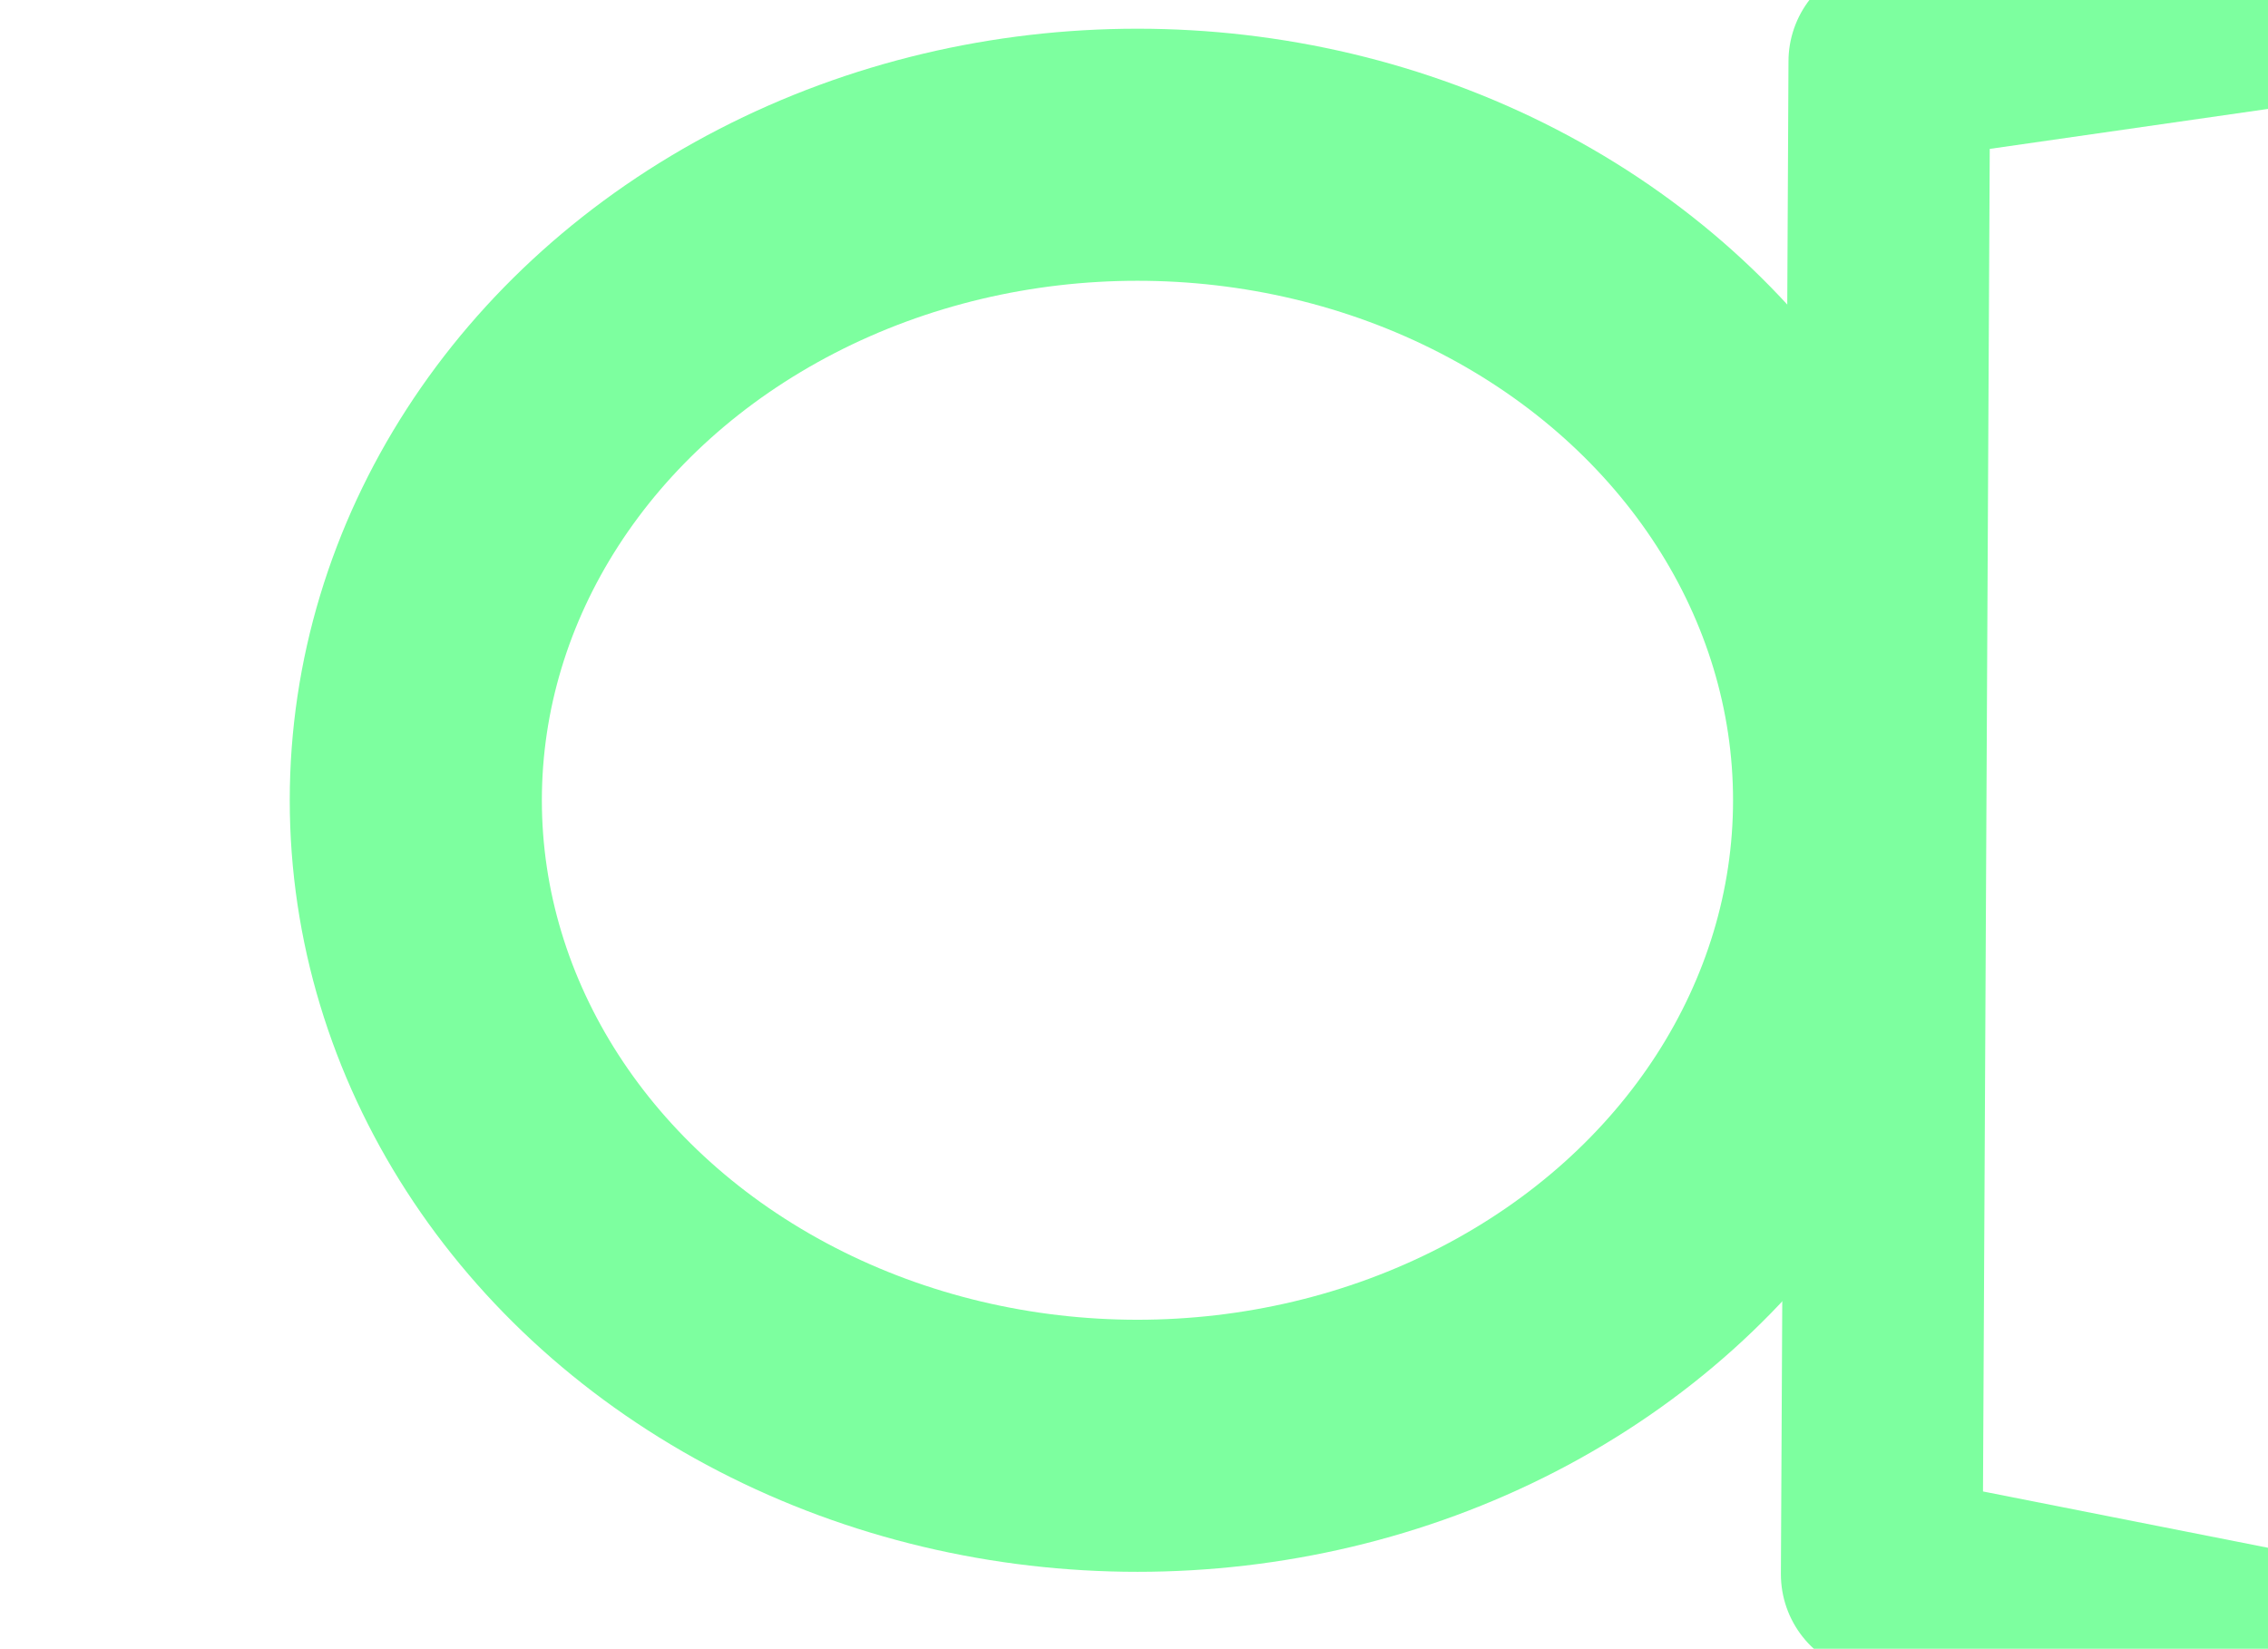
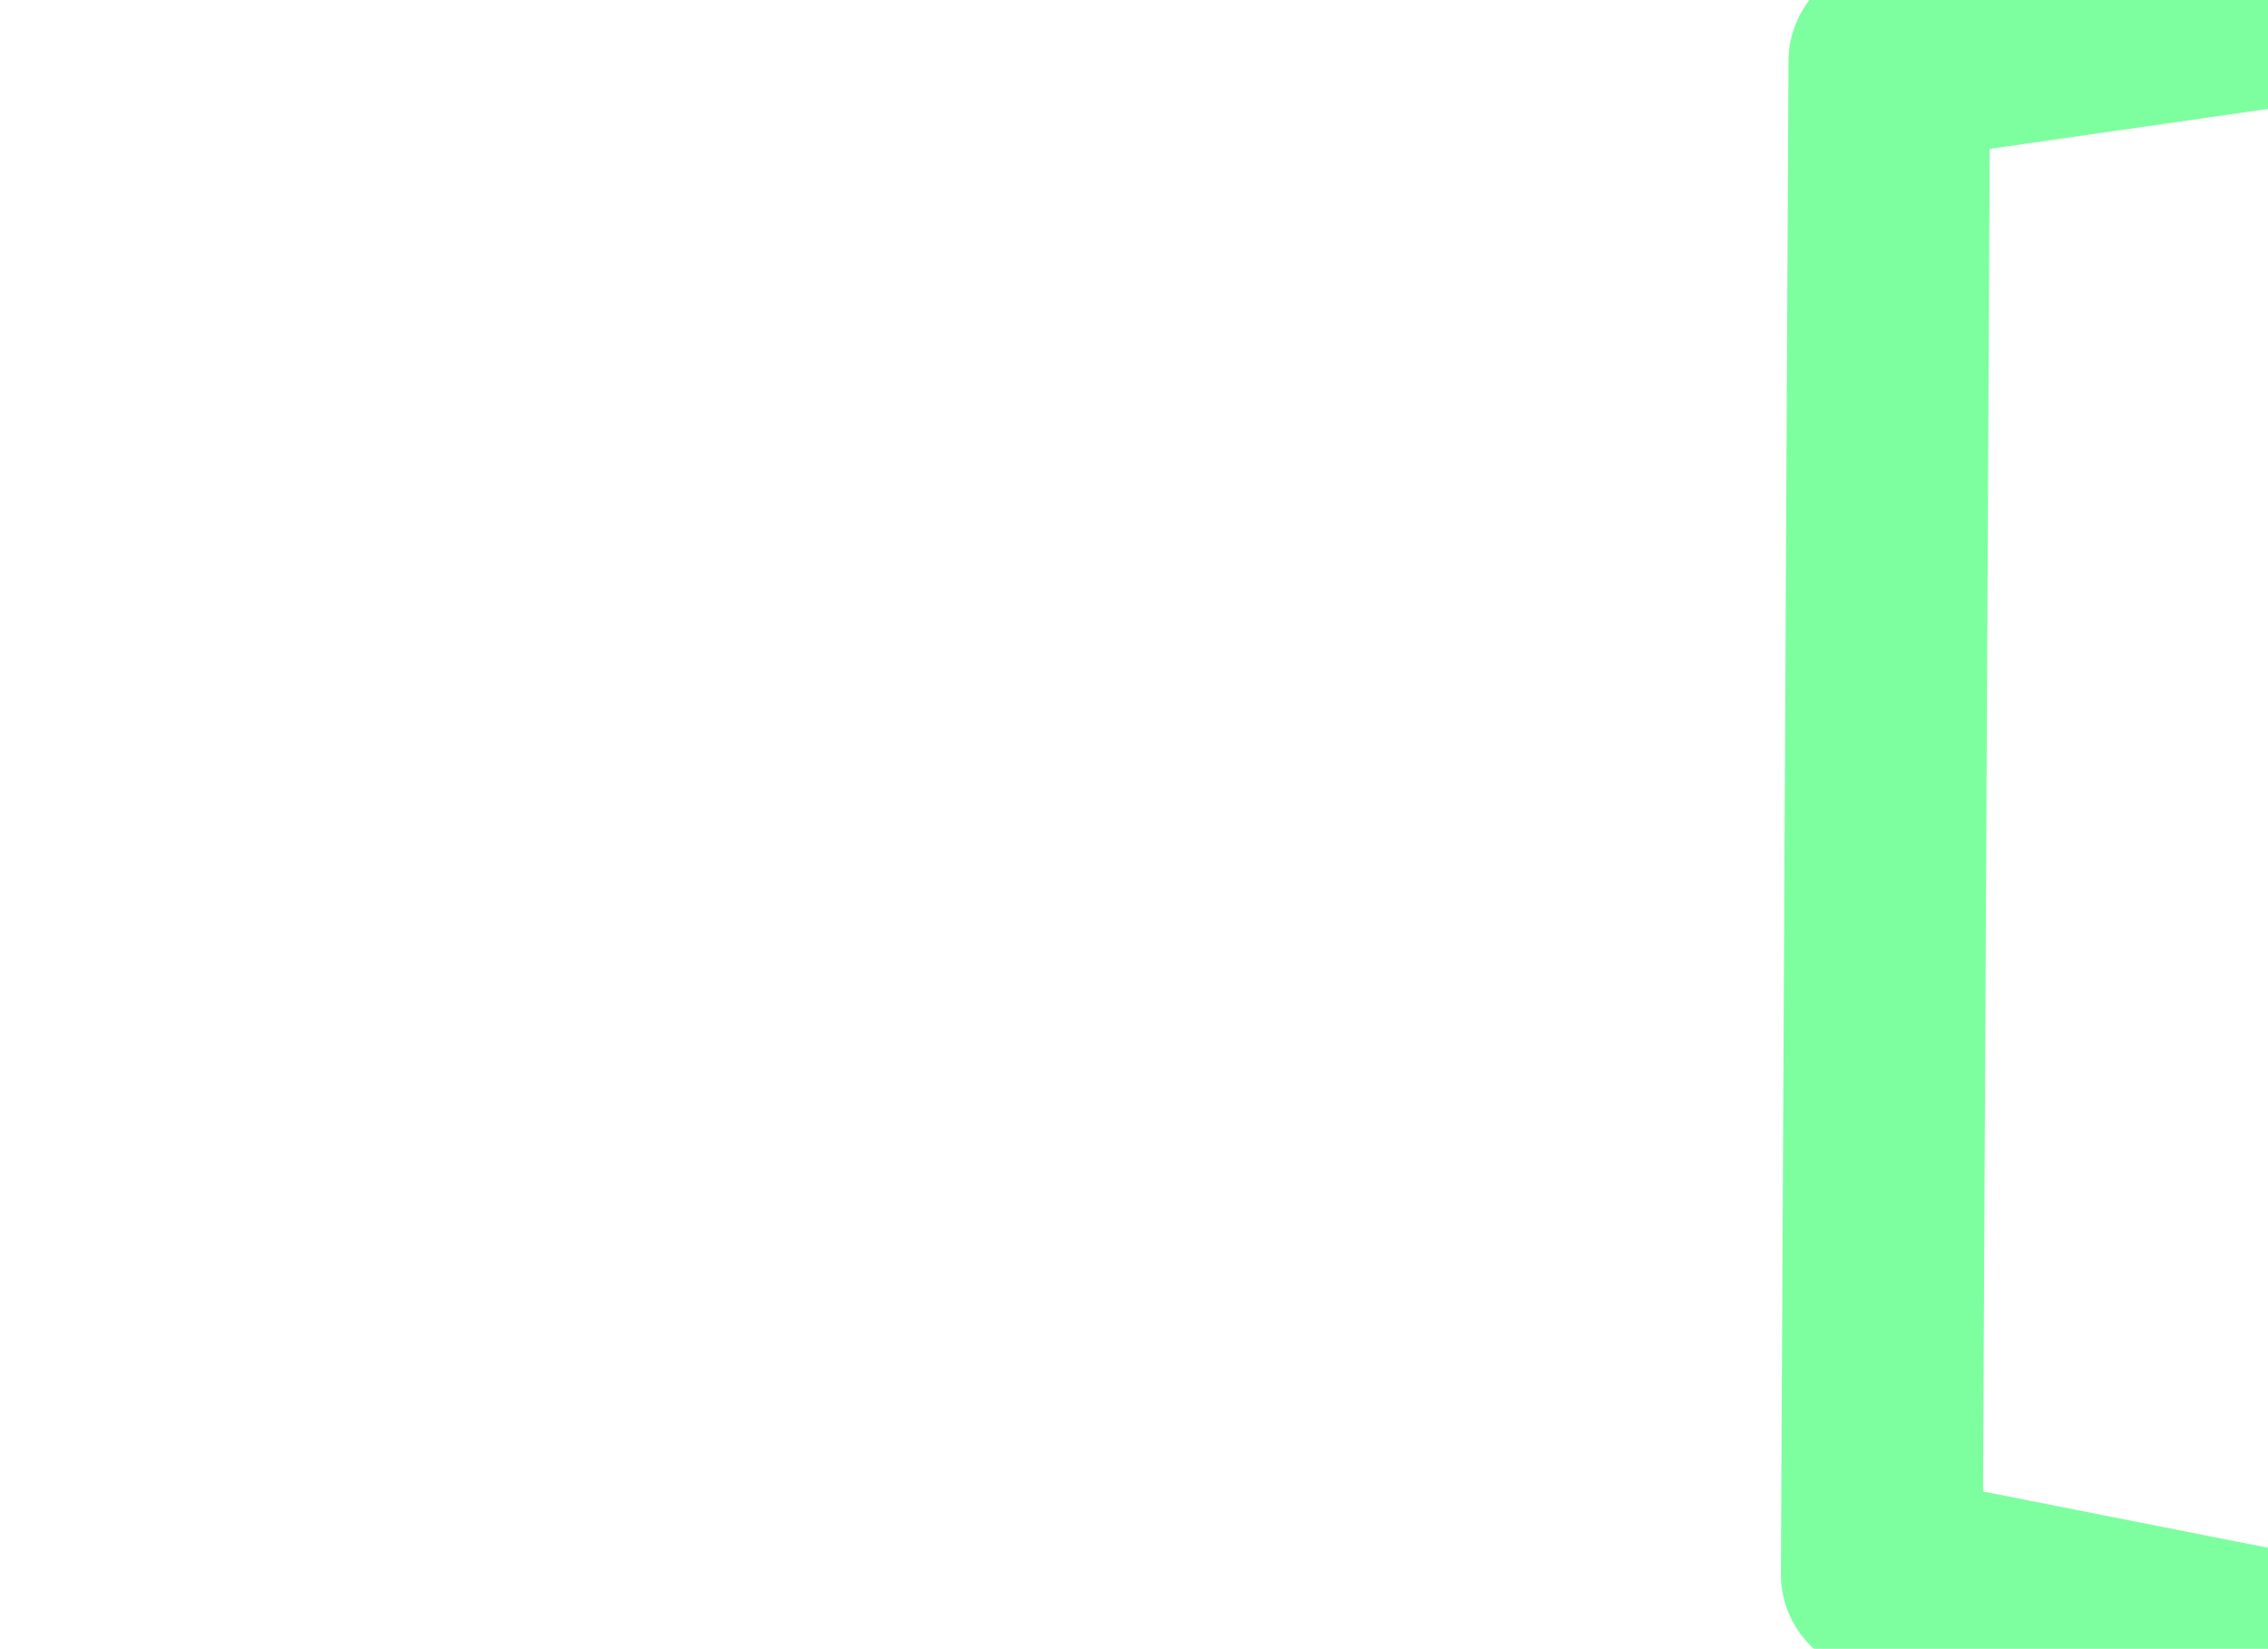
<svg xmlns="http://www.w3.org/2000/svg" viewBox="310.998 53.914 89.96 65.41" width="89.96px" height="65.41px">
  <g transform="matrix(1, 0, 0, 1, -30.291, 13.207)" id="object-0">
-     <ellipse style="fill-rule: nonzero; paint-order: fill; fill: none; stroke: rgb(125, 255, 159); stroke-width: 10px;" cx="386.406" cy="72.455" rx="28.624" ry="25.609" />
    <polyline style="stroke: rgb(125, 255, 159); stroke-width: 8px; fill-rule: evenodd; fill: none; stroke-linecap: round; stroke-linejoin: round;" points="431.249 40.987 416.229 43.145 415.928 103.16 430.895 106.117" />
-     <polyline style="stroke: rgb(125, 255, 159); stroke-width: 8px; fill-rule: evenodd; fill: none; stroke-linecap: round; stroke-linejoin: round; transform-box: fill-box; transform-origin: 50% 50%;" points="356.61 105.837 341.59 103.679 341.289 43.664 356.256 40.707" transform="matrix(-1, 0, 0, -1, 0, -0)" />
  </g>
</svg>